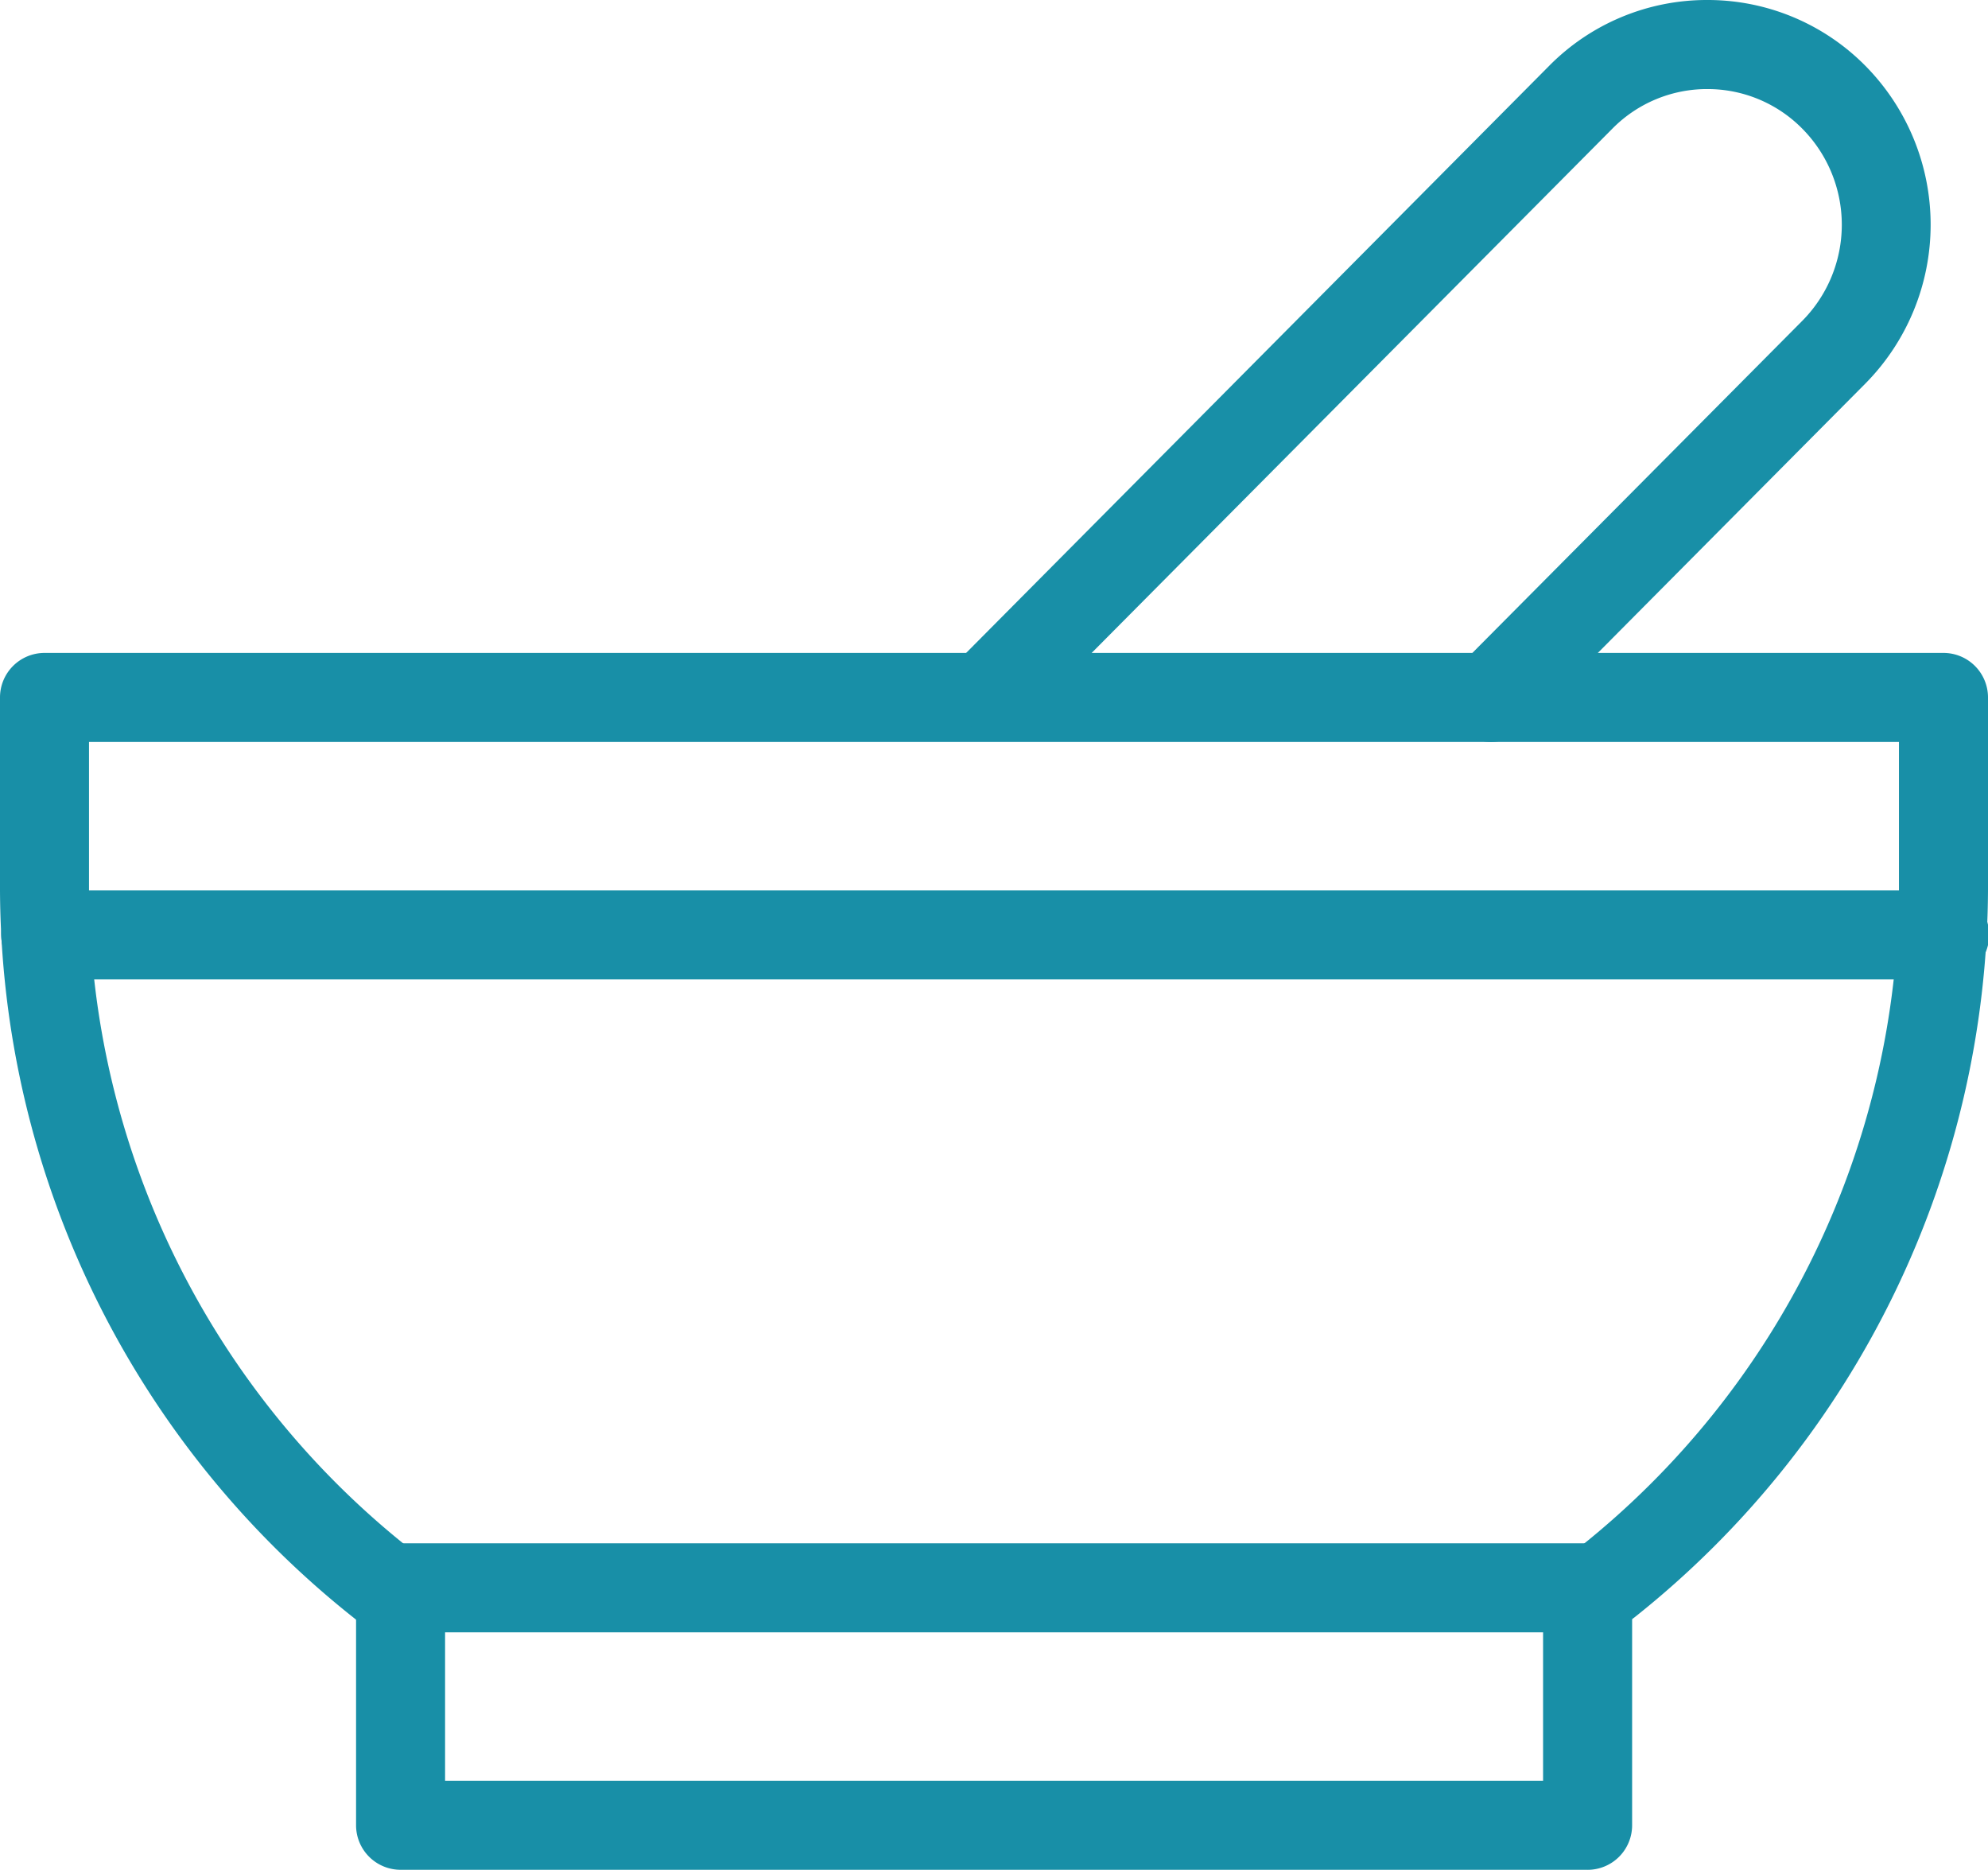
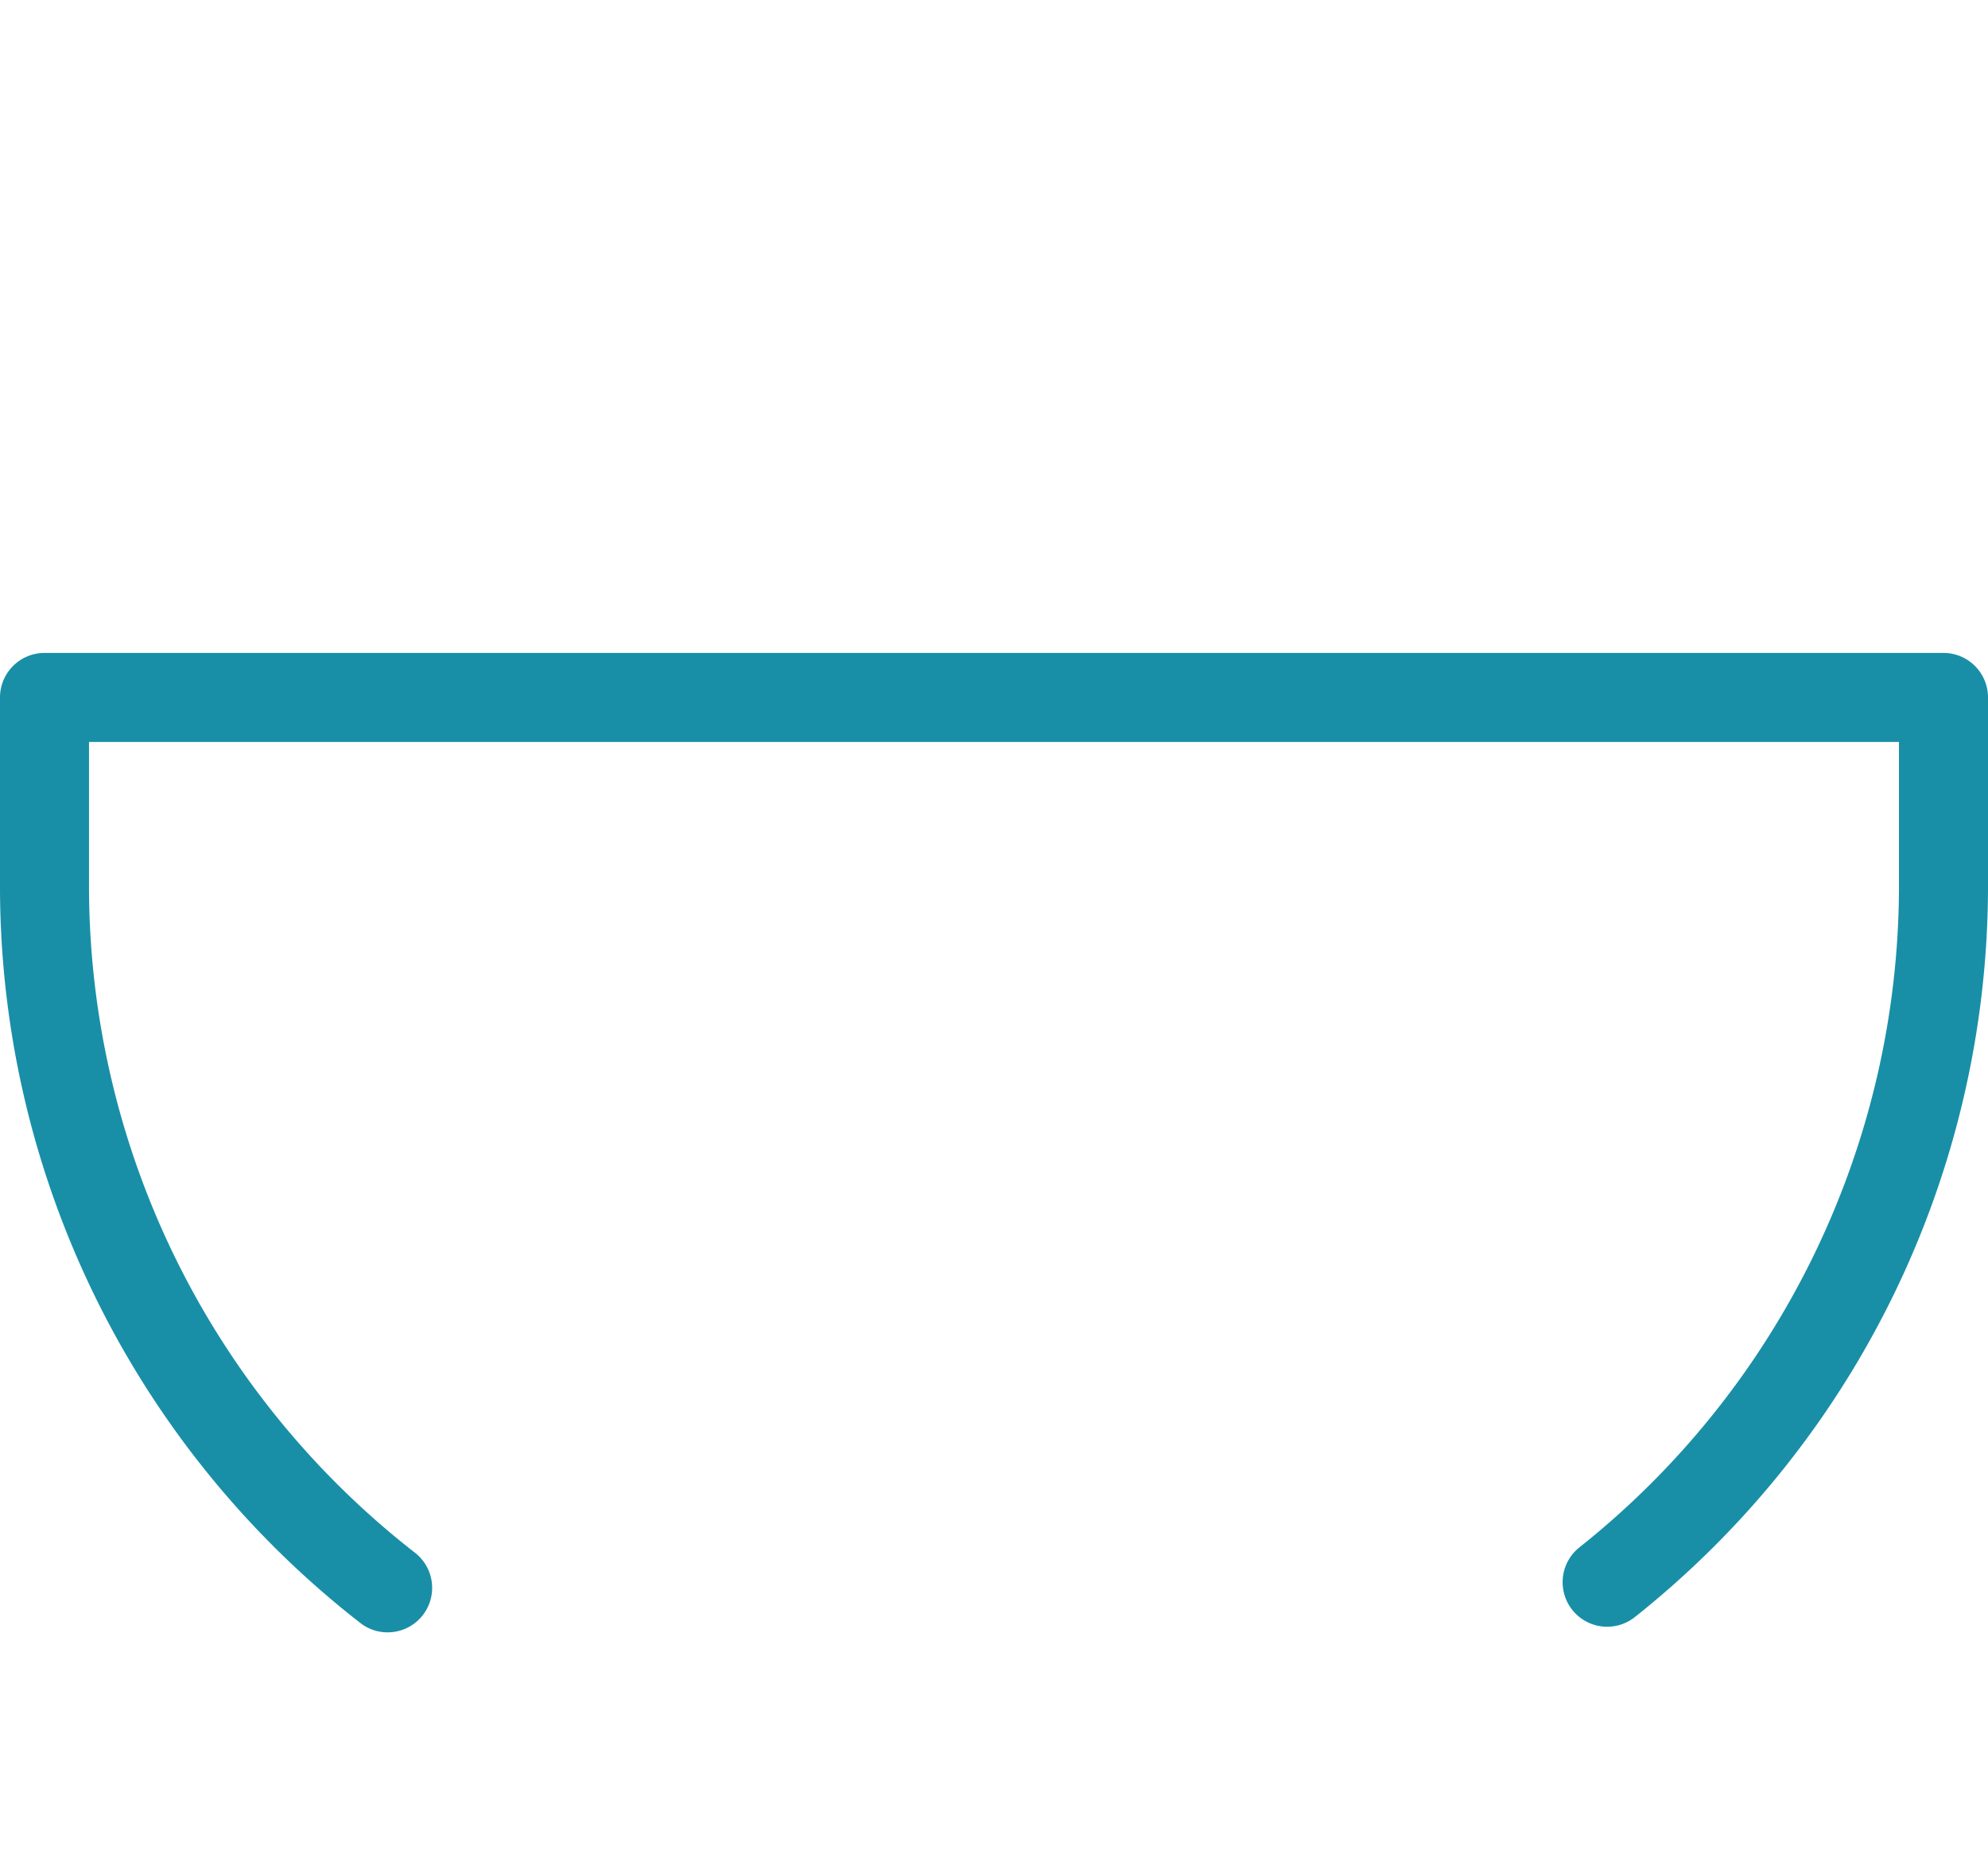
<svg xmlns="http://www.w3.org/2000/svg" id="case-planning-icon" width="63.81" height="60" viewBox="0 0 63.81 60">
  <defs>
    <clipPath id="clip-path">
      <rect id="Rectangle_39" data-name="Rectangle 39" width="63.81" height="60" fill="#188fa7" />
    </clipPath>
  </defs>
  <g id="Group_45" data-name="Group 45" clip-path="url(#clip-path)">
    <path id="Path_120" data-name="Path 120" d="M12.44,42.429a1.415,1.415,0,0,1-.886-.31A29.953,29.953,0,0,1,0,18.6V12.429A1.429,1.429,0,0,1,1.429,11H62.381a1.429,1.429,0,0,1,1.429,1.429V18.6a29.971,29.971,0,0,1-11.324,23.33,1.428,1.428,0,0,1-1.8-2.221A27.128,27.128,0,0,0,60.952,18.6V13.857H2.857V18.6A27.118,27.118,0,0,0,13.33,39.882a1.428,1.428,0,0,1-.89,2.547" transform="translate(0 9.952)" fill="#188fa7" />
-     <path id="Path_121" data-name="Path 121" d="M62.381,17.857H1.429a1.429,1.429,0,0,1,0-2.857H62.381a1.429,1.429,0,1,1,0,2.857" transform="translate(0 13.571)" fill="#188fa7" />
-     <path id="Path_122" data-name="Path 122" d="M45.524,36.476H7.429A1.429,1.429,0,0,1,6,35.048V27.429A1.429,1.429,0,0,1,7.429,26h38.1a1.429,1.429,0,0,1,1.429,1.429v7.619a1.429,1.429,0,0,1-1.429,1.429M8.857,33.619H44.1V28.857H8.857Z" transform="translate(5.429 23.524)" fill="#188fa7" />
-     <path id="Path_123" data-name="Path 123" d="M33.377,23.81a1.43,1.43,0,0,1-1.013-2.436l11.01-11.08a4.381,4.381,0,0,0,0-6.164,4.267,4.267,0,0,0-3.05-1.272h0A4.265,4.265,0,0,0,37.276,4.13L18.442,23.088a1.429,1.429,0,0,1-2.027-2.015L35.247,2.114A7.113,7.113,0,0,1,40.322,0h0A7.114,7.114,0,0,1,45.4,2.114a7.251,7.251,0,0,1,0,10.192L34.39,23.389a1.428,1.428,0,0,1-1.013.421" transform="translate(14.476)" fill="#188fa7" />
  </g>
</svg>